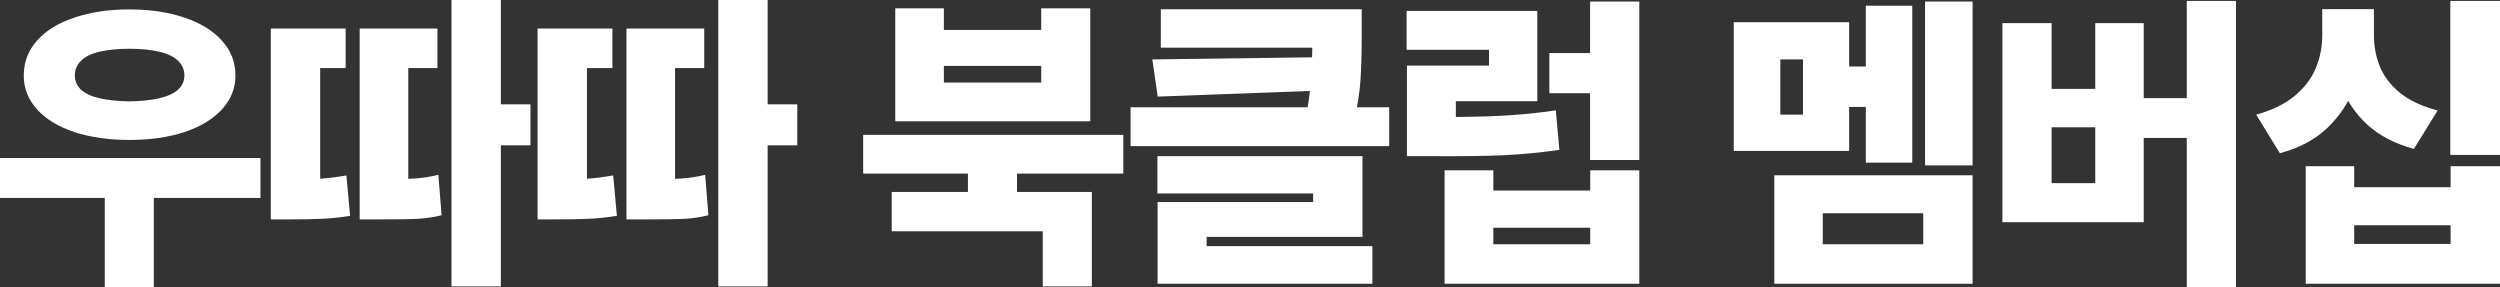
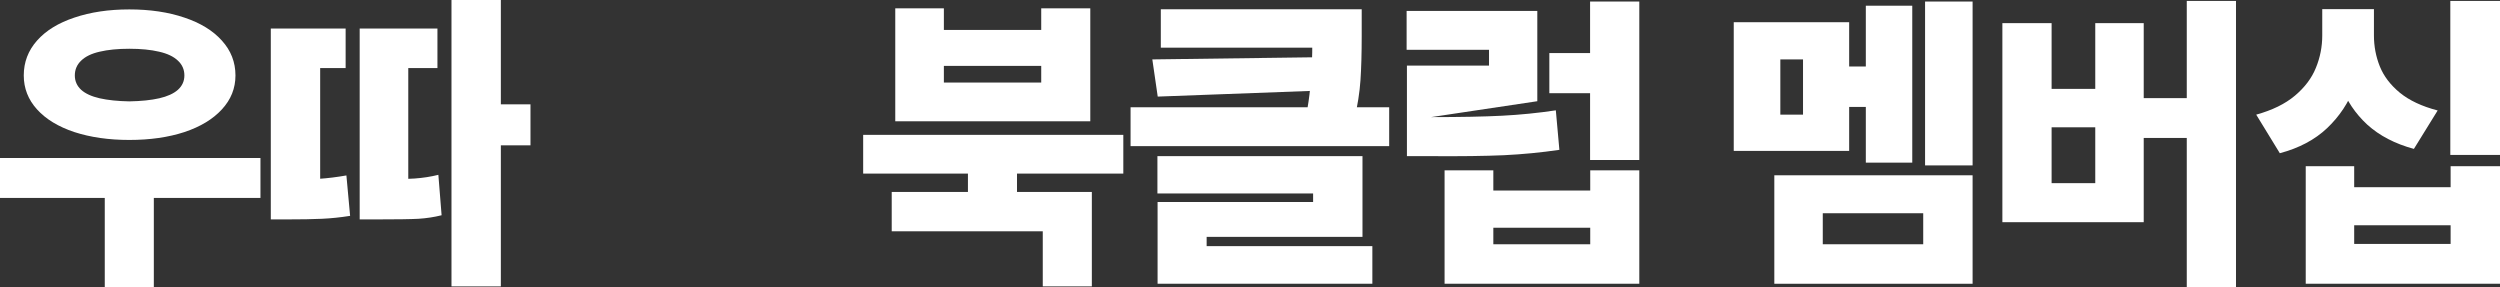
<svg xmlns="http://www.w3.org/2000/svg" fill="none" height="100%" overflow="visible" preserveAspectRatio="none" style="display: block;" viewBox="0 0 237.34 27.275" width="100%">
  <rect x="0" y="0" width="237.34" height="27.275" fill="#333333" stroke="none" />
  <g id="  ">
    <path d="M24.727 18.794H0V15H24.727V18.794ZM14.604 27.246H9.946V17.446H14.604V27.246ZM12.275 0.894C14.238 0.894 15.981 1.152 17.505 1.67C19.028 2.178 20.215 2.905 21.064 3.853C21.924 4.8 22.354 5.903 22.354 7.163C22.354 8.384 21.924 9.458 21.064 10.386C20.215 11.313 19.028 12.031 17.505 12.539C15.981 13.037 14.238 13.286 12.275 13.286C10.332 13.286 8.594 13.037 7.061 12.539C5.537 12.031 4.355 11.313 3.516 10.386C2.676 9.458 2.256 8.384 2.256 7.163C2.256 5.903 2.676 4.8 3.516 3.853C4.355 2.905 5.537 2.178 7.061 1.67C8.594 1.152 10.332 0.894 12.275 0.894ZM12.275 4.629C11.182 4.629 10.244 4.722 9.463 4.907C8.691 5.083 8.105 5.366 7.705 5.757C7.305 6.138 7.104 6.606 7.104 7.163C7.104 7.7 7.305 8.154 7.705 8.525C8.105 8.887 8.691 9.155 9.463 9.331C10.244 9.507 11.182 9.604 12.275 9.624C13.398 9.604 14.346 9.507 15.117 9.331C15.889 9.155 16.48 8.887 16.89 8.525C17.3 8.154 17.505 7.7 17.505 7.163C17.505 6.606 17.3 6.138 16.89 5.757C16.48 5.366 15.884 5.083 15.102 4.907C14.321 4.722 13.379 4.629 12.275 4.629Z" fill="white" />
    <path d="M47.549 27.188H42.862V0H47.549V27.188ZM50.362 13.799H45.704V9.902H50.362V13.799ZM27.173 17.021C28.423 17.041 29.463 17.026 30.294 16.977C31.133 16.919 31.998 16.811 32.886 16.655L33.238 20.493C32.31 20.64 31.417 20.732 30.557 20.771C29.708 20.811 28.58 20.83 27.173 20.83H25.709V17.021H27.173ZM32.813 6.46H30.396V18.677H25.709V2.71H32.813V6.46ZM35.655 17.021C37.325 17.021 38.56 16.997 39.361 16.948C40.162 16.89 40.914 16.773 41.617 16.597L41.924 20.435C41.221 20.61 40.489 20.723 39.727 20.771C38.975 20.811 37.618 20.83 35.655 20.83H34.146V17.021H35.655ZM41.529 6.46H38.76V18.75H34.146V2.71H41.529V6.46Z" fill="white" />
-     <path d="M72.877 27.188H68.19V0H72.877V27.188ZM75.69 13.799H71.031V9.902H75.69V13.799ZM52.501 17.021C53.751 17.041 54.791 17.026 55.621 16.977C56.461 16.919 57.325 16.811 58.214 16.655L58.566 20.493C57.638 20.64 56.744 20.732 55.885 20.771C55.035 20.811 53.907 20.83 52.501 20.83H51.036V17.021H52.501ZM58.141 6.46H55.724V18.677H51.036V2.71H58.141V6.46ZM60.983 17.021C62.653 17.021 63.888 16.997 64.689 16.948C65.49 16.89 66.241 16.773 66.945 16.597L67.252 20.435C66.549 20.61 65.817 20.723 65.055 20.771C64.303 20.811 62.946 20.83 60.983 20.83H59.474V17.021H60.983ZM66.857 6.46H64.088V18.75H59.474V2.71H66.857V6.46Z" fill="white" />
    <path d="M96.55 19.497H91.892V15.703H96.55V19.497ZM106.643 16.48H81.946V12.803H106.643V16.48ZM103.655 27.188H98.996V21.958H84.656V18.223H103.655V27.188ZM89.607 2.842H98.85V0.791H103.508V11.514H84.993V0.791H89.607V2.842ZM98.85 7.837V6.255H89.607V7.837H98.85Z" fill="white" />
    <path d="M127.327 4.526H110.203V0.879H127.327V4.526ZM129.275 3.428C129.275 5.059 129.236 6.455 129.158 7.617C129.08 8.77 128.885 10.015 128.572 11.352L124.002 10.957C124.178 10.049 124.305 9.185 124.383 8.364C124.461 7.544 124.515 6.807 124.544 6.152C124.573 5.498 124.588 4.59 124.588 3.428V0.879H129.275V3.428ZM109.91 9.17L109.397 5.64L126.097 5.42V8.569L109.91 9.17ZM131.883 13.872H107.332V10.181H131.883V13.872ZM129.349 22.485H114.554V24.976H109.896V19.175H124.661V18.369H109.881V14.824H129.349V22.485ZM130.286 26.939H109.896V23.364H130.286V26.939Z" fill="white" />
-     <path d="M155.629 15.19H150.956V0.146H155.629V15.19ZM151.717 8.848H147.088V5.039H151.717V8.848ZM141.771 18.091H150.97V16.172H155.629V26.939H137.142V16.172H141.771V18.091ZM150.97 23.189V21.621H141.771V23.189H150.97ZM135.868 11.118C138.651 11.118 140.897 11.074 142.606 10.986C144.325 10.898 146.024 10.727 147.704 10.474L148.041 14.224C146.332 14.477 144.574 14.648 142.767 14.736C140.961 14.815 138.661 14.844 135.868 14.824H133.568V11.118H135.868ZM145.946 9.609H138.212V14.722H133.568V6.226H141.361V4.731H133.539V1.04H145.946V9.609Z" fill="white" />
+     <path d="M155.629 15.19H150.956V0.146H155.629V15.19ZM151.717 8.848H147.088V5.039H151.717V8.848ZM141.771 18.091H150.97V16.172H155.629V26.939H137.142V16.172H141.771V18.091ZM150.97 23.189V21.621H141.771V23.189H150.97ZM135.868 11.118C138.651 11.118 140.897 11.074 142.606 10.986C144.325 10.898 146.024 10.727 147.704 10.474L148.041 14.224C146.332 14.477 144.574 14.648 142.767 14.736C140.961 14.815 138.661 14.844 135.868 14.824H133.568V11.118H135.868ZH138.212V14.722H133.568V6.226H141.361V4.731H133.539V1.04H145.946V9.609Z" fill="white" />
    <path d="M187.27 15.703H182.759V0.146H187.27V15.703ZM181.543 15.44H177.134V0.542H181.543V15.44ZM178.349 10.151H174.409V6.313H178.349V10.151ZM175.552 14.326H164.595V2.109H175.552V14.326ZM169.018 10.884H171.172V5.64H169.018V10.884ZM187.27 26.939H168.447V16.641H187.27V26.939ZM173.047 23.189H182.583V20.244H173.047V23.189Z" fill="white" />
    <path d="M212.276 27.275H207.603V0.088H212.276V27.275ZM208.921 13.096H202.022V9.316H208.921V13.096ZM194.771 8.438H198.916V2.197H203.516V21.094H190.098V2.197H194.771V8.438ZM198.916 17.388V12.085H194.771V17.388H198.916Z" fill="white" />
    <path d="M224.361 3.369C224.361 5.117 224.083 6.743 223.526 8.247C222.97 9.741 222.105 11.045 220.934 12.158C219.771 13.262 218.272 14.058 216.437 14.546L214.195 10.884C215.719 10.464 216.944 9.863 217.872 9.082C218.81 8.291 219.474 7.407 219.864 6.431C220.265 5.454 220.465 4.434 220.465 3.369V0.864H224.361V3.369ZM225.372 3.369C225.372 4.395 225.558 5.371 225.929 6.299C226.3 7.227 226.935 8.062 227.833 8.804C228.731 9.536 229.928 10.098 231.422 10.488L229.166 14.136C227.369 13.648 225.895 12.881 224.742 11.836C223.6 10.781 222.765 9.536 222.237 8.101C221.71 6.655 221.446 5.078 221.446 3.369V0.864H225.372V3.369ZM237.34 14.707H232.623V0.088H237.34V14.707ZM223.497 17.769H232.652V15.776H237.34V26.939H218.897V15.776H223.497V17.769ZM232.652 23.159V21.387H223.497V23.159H232.652Z" fill="white" />
  </g>
</svg>